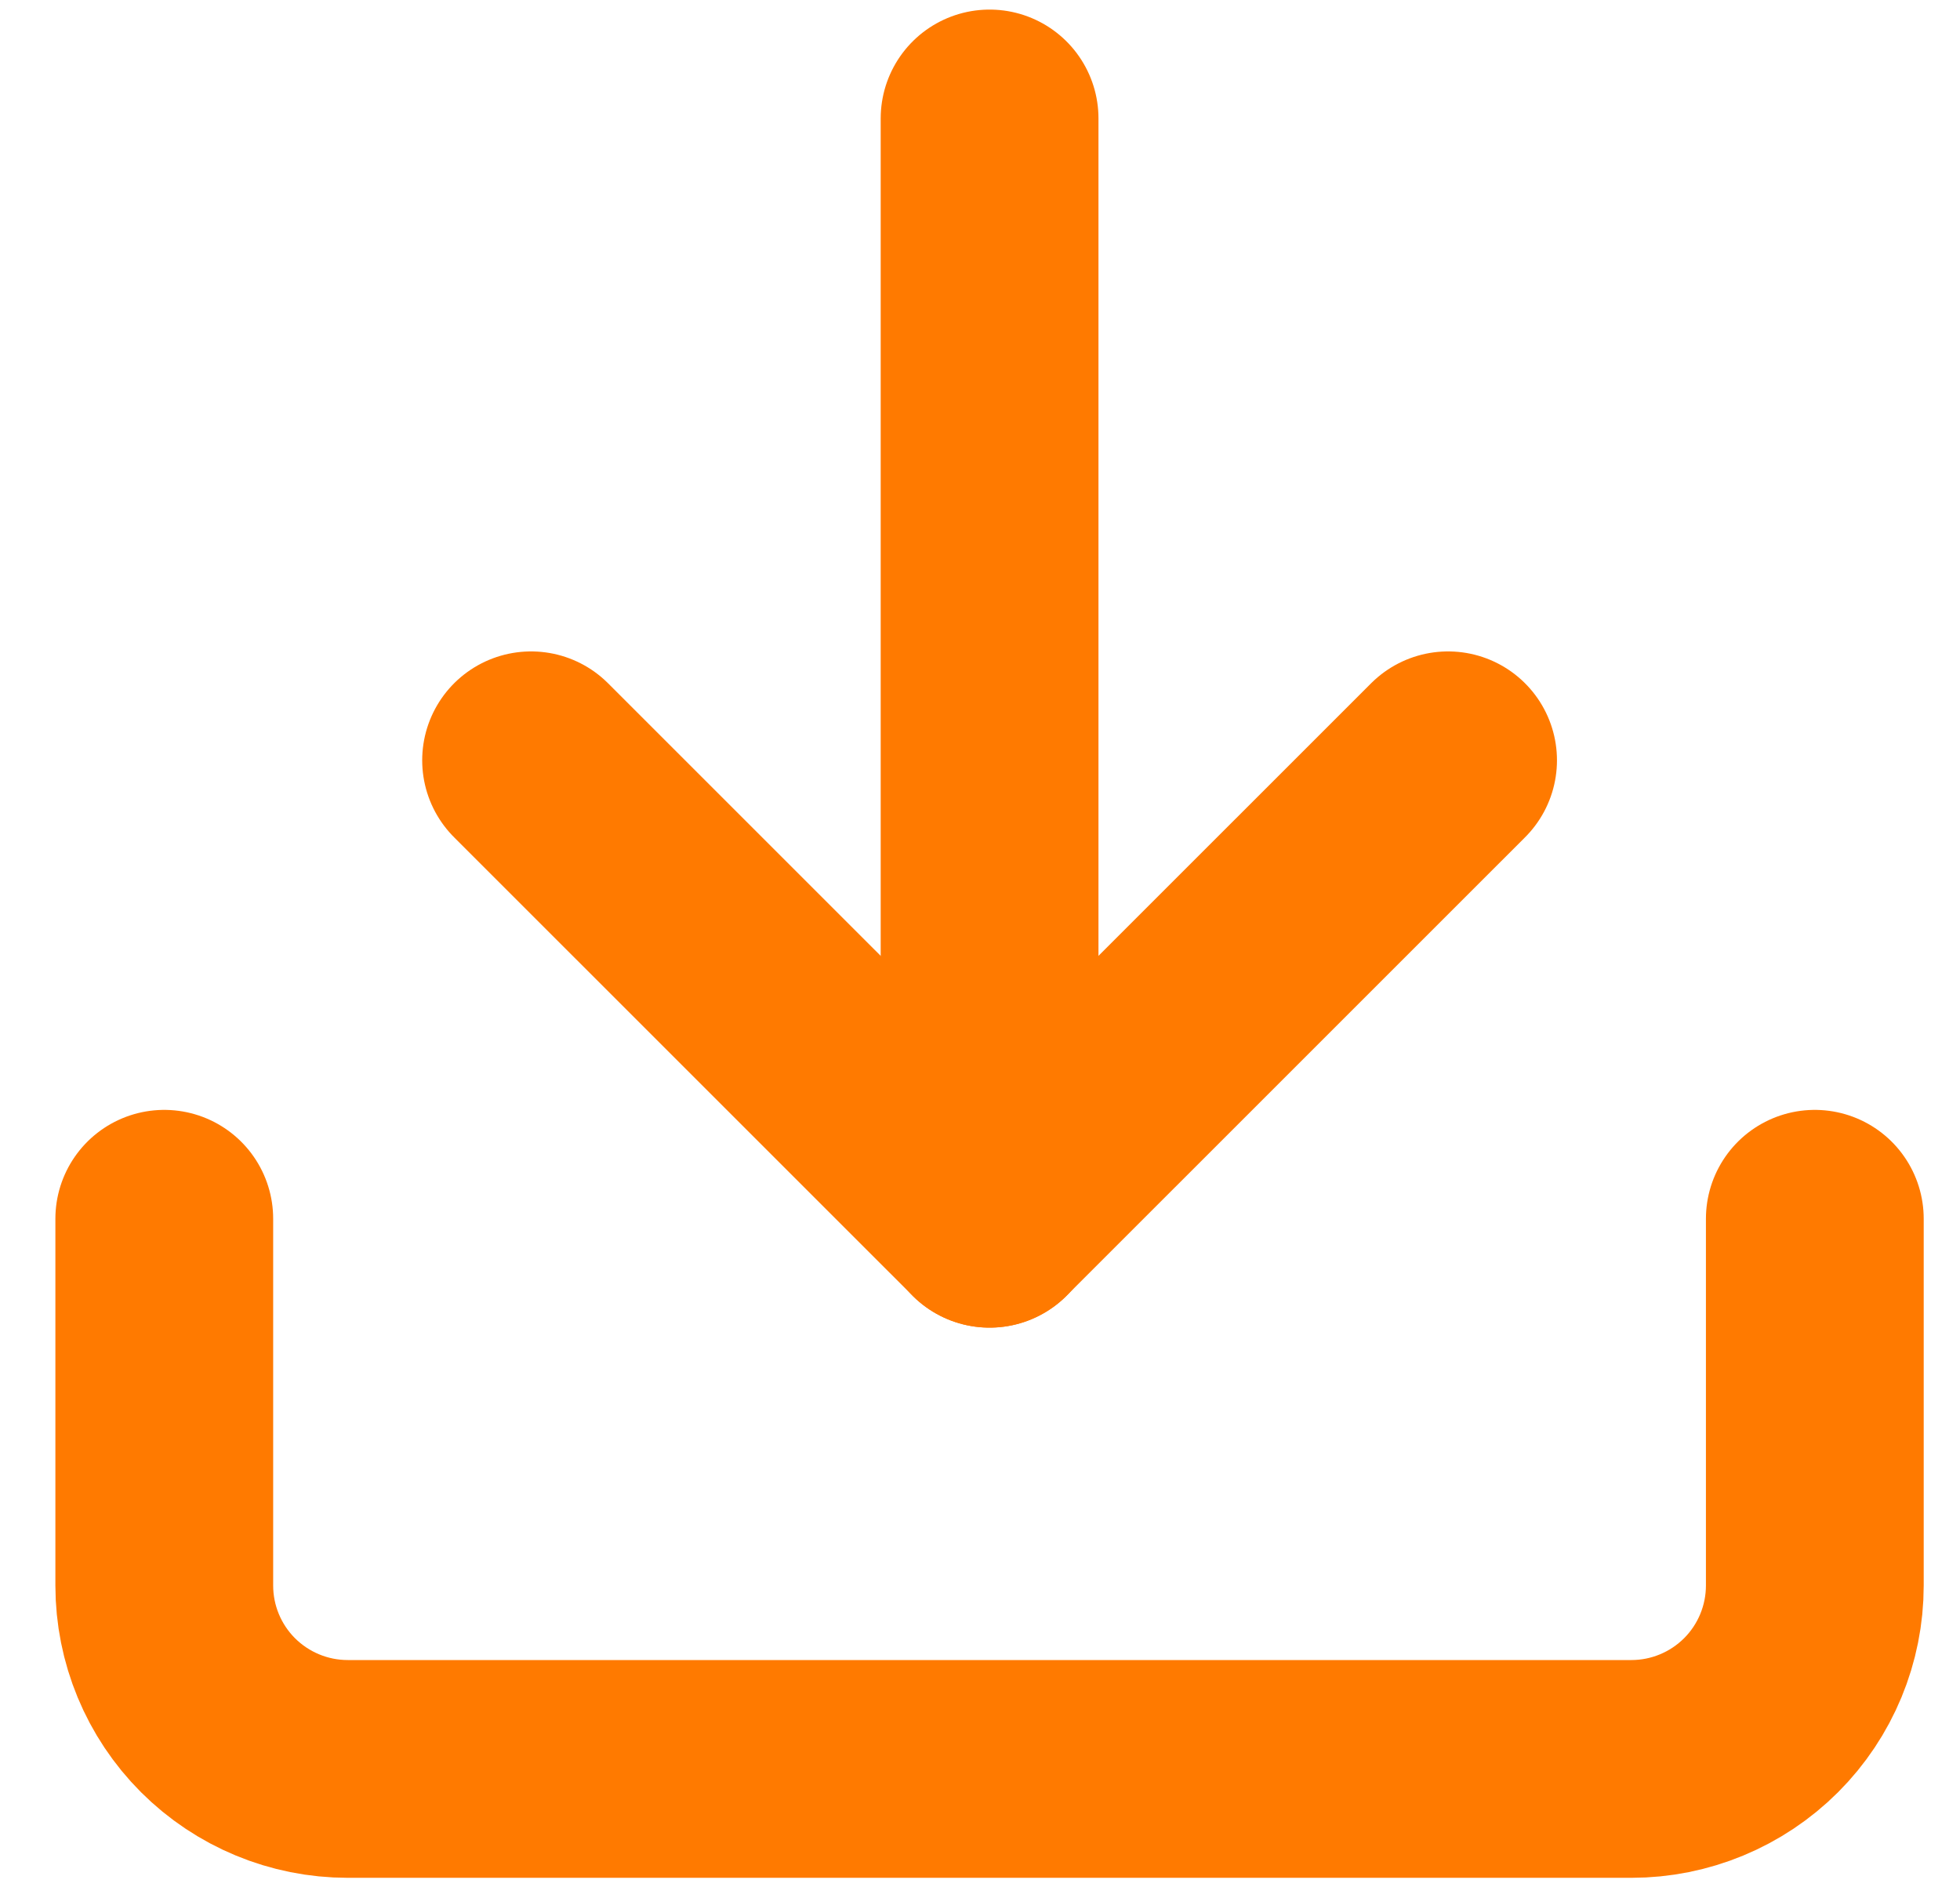
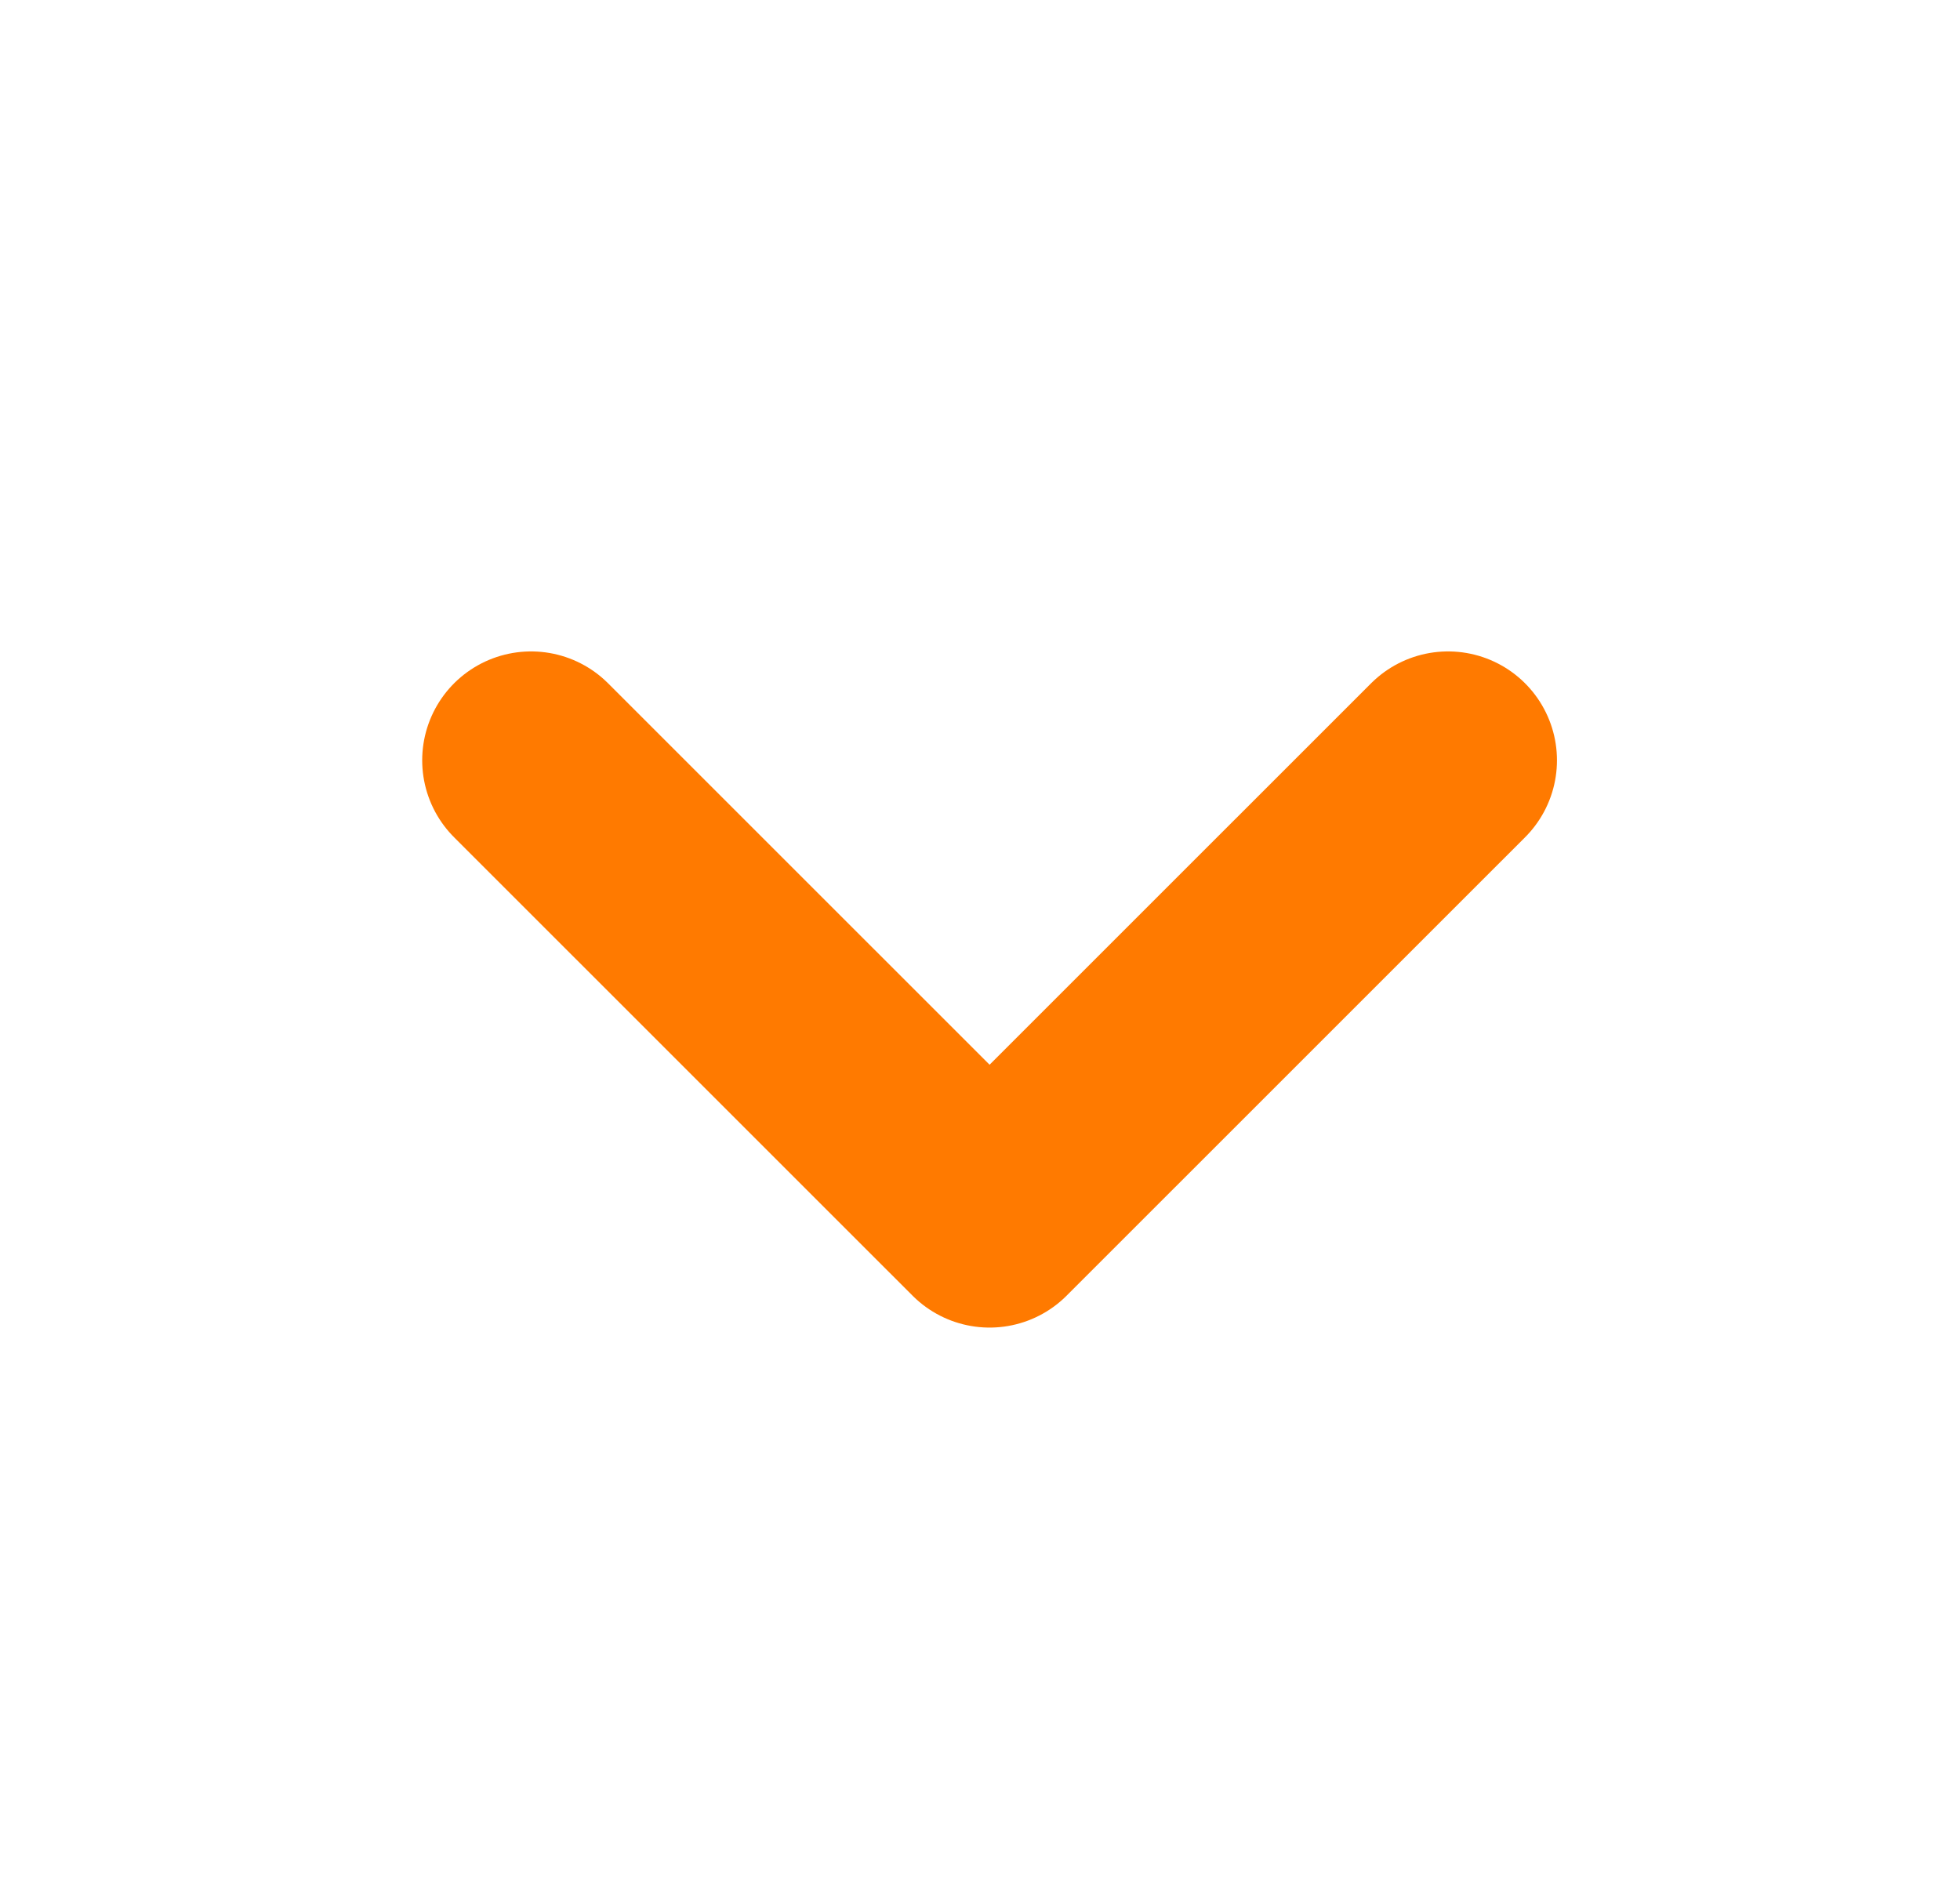
<svg xmlns="http://www.w3.org/2000/svg" width="27" height="26" viewBox="0 0 27 26" fill="none">
-   <path d="M25 16.79V21.842C25 22.512 24.734 23.155 24.26 23.629C23.786 24.102 23.144 24.369 22.474 24.369H4.79C4.119 24.369 3.477 24.102 3.003 23.629C2.529 23.155 2.263 22.512 2.263 21.842V16.79" stroke="#FF7A00" stroke-width="3" stroke-linecap="round" stroke-linejoin="round" />
  <path d="M7.316 10.474L13.632 16.789L19.948 10.474" stroke="#FF7A00" stroke-width="3" stroke-linecap="round" stroke-linejoin="round" />
-   <path d="M13.632 16.79V1.632" stroke="#FF7A00" stroke-width="3" stroke-linecap="round" stroke-linejoin="round" />
</svg>